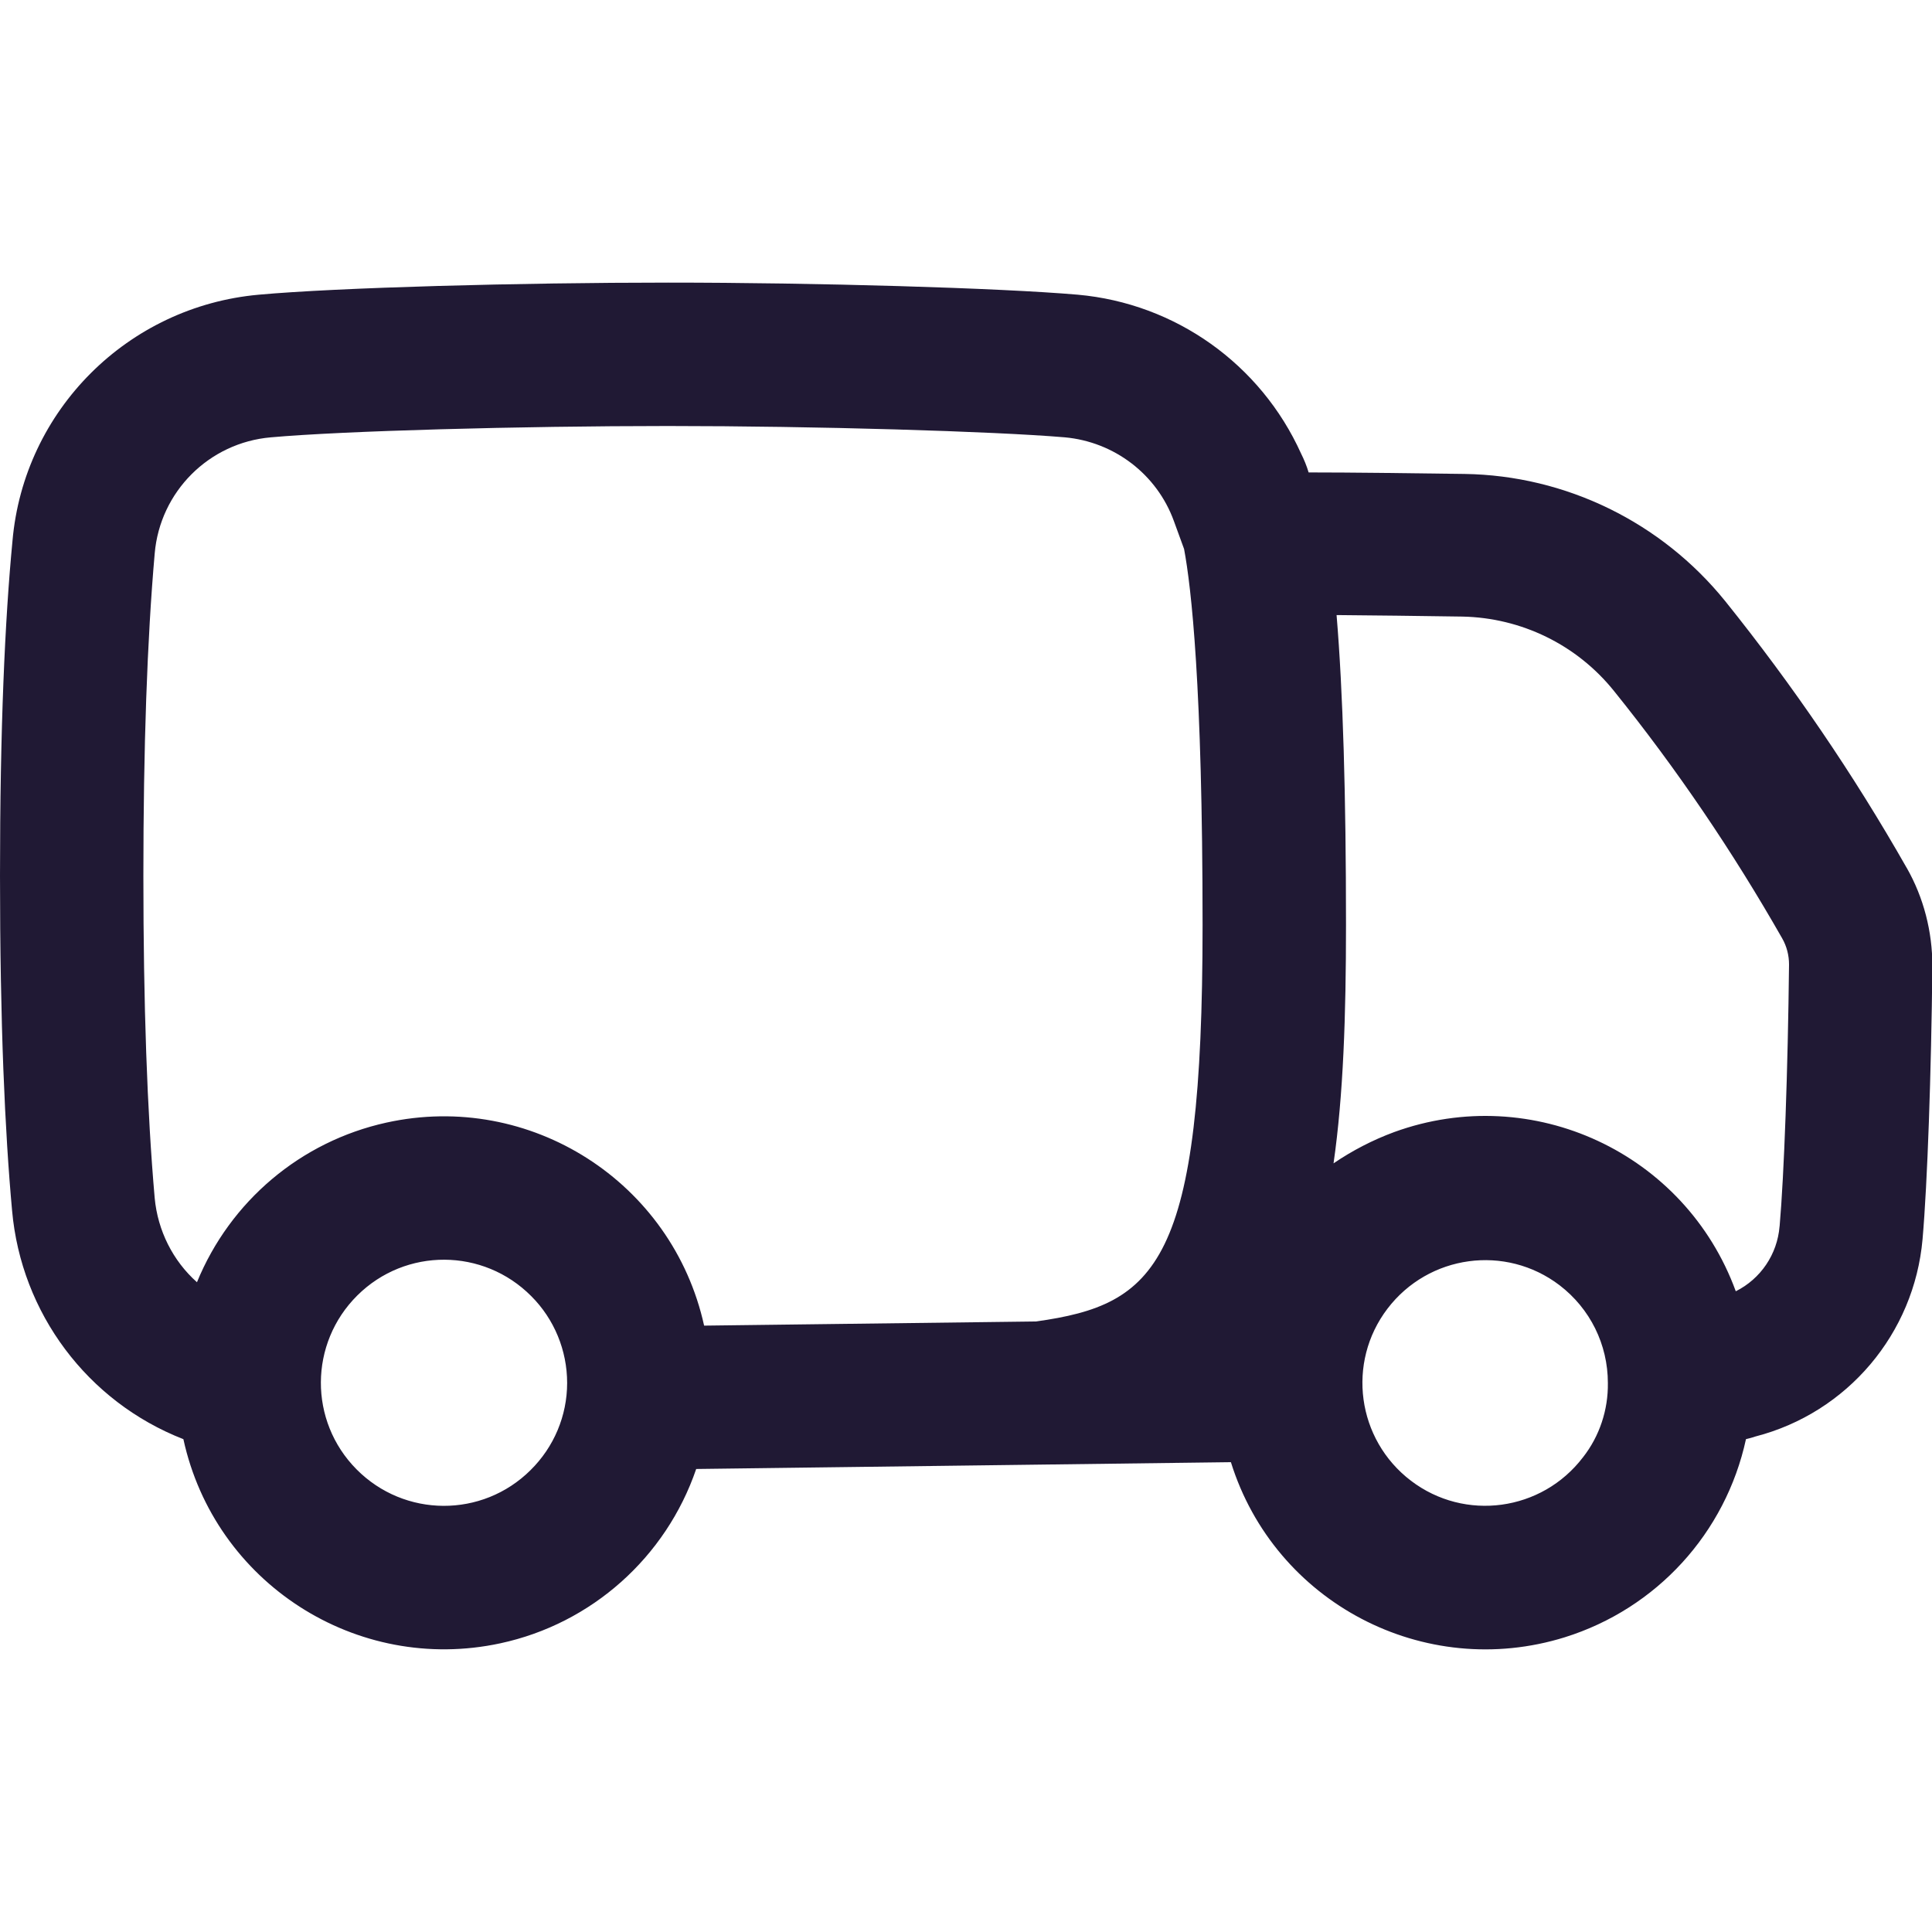
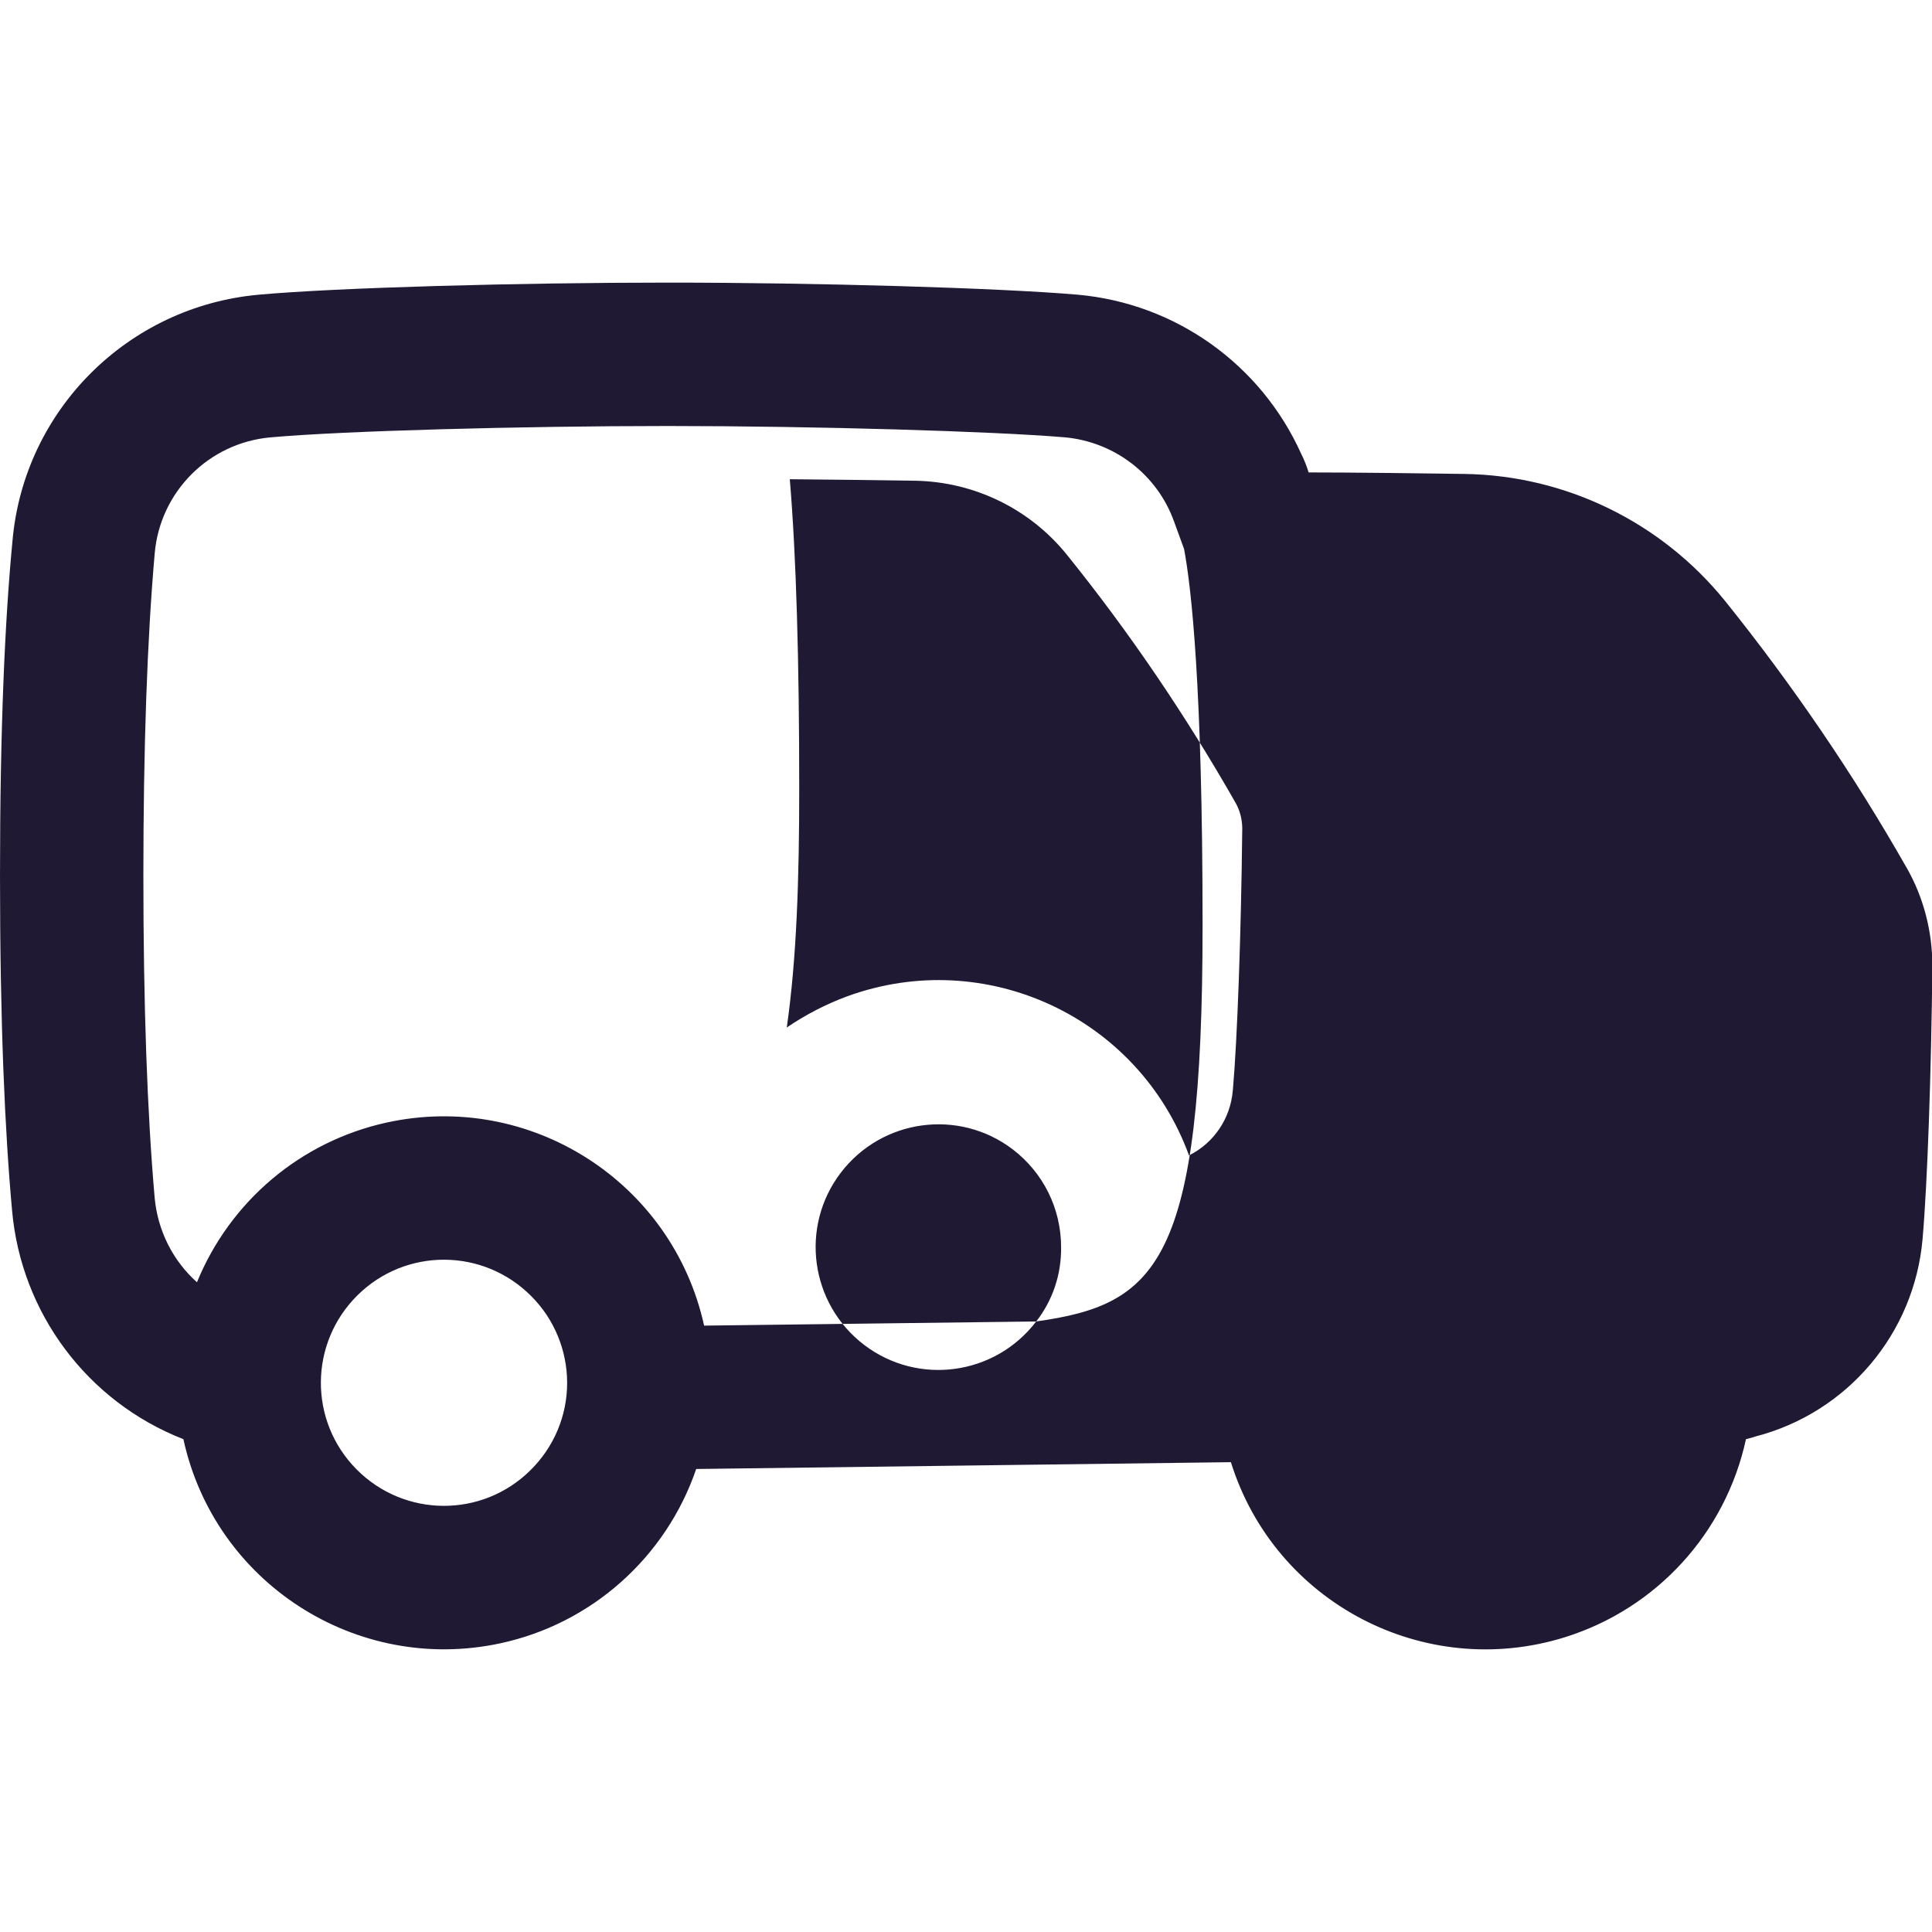
<svg xmlns="http://www.w3.org/2000/svg" fill="#201934" width="100pt" height="100pt" version="1.1" viewBox="0 0 100 100">
-   <path d="m98.691 44.922c-2.754-4.844-5.898-9.453-9.395-13.809-3.301-4.082-8.242-6.504-13.496-6.582-2.871-0.039-5.84-0.078-8.066-0.078-0.098-0.332-0.234-0.664-0.391-0.977-2.09-4.629-6.504-7.773-11.562-8.223-4.082-0.352-13.535-0.625-21.191-0.625s-17.109 0.254-21.191 0.625c-6.777 0.605-12.168 5.977-12.754 12.754-0.391 4.082-0.645 9.668-0.645 17.324s0.254 13.262 0.625 17.324c0.469 5.312 3.906 9.902 8.867 11.836 1.621 7.441 8.965 12.168 16.406 10.566 4.727-1.016 8.574-4.453 10.137-9.023h0.039l27.637-0.352c2.266 7.266 10 11.328 17.285 9.062 4.746-1.484 8.32-5.391 9.375-10.254 0.332-0.078 0.488-0.137 0.488-0.137 4.766-1.23 8.223-5.332 8.652-10.215 0.254-2.91 0.449-8.574 0.508-14.141 0-1.777-0.449-3.535-1.328-5.078zm-71.23 31.172c-2.5 2.481-6.523 2.461-9.004-0.039s-2.461-6.523 0.039-9.004 6.523-2.461 9.004 0.039c1.191 1.191 1.855 2.812 1.855 4.492 0 1.699-0.684 3.32-1.895 4.512zm26.172-7.695-17.188 0.215c-1.641-7.441-9.004-12.148-16.445-10.508-4.434 0.977-8.086 4.062-9.805 8.262-1.25-1.113-2.031-2.676-2.188-4.356-0.391-4.453-0.586-10.059-0.586-16.68 0-6.621 0.195-12.227 0.586-16.68 0.273-3.203 2.812-5.742 6.016-6.016 3.691-0.332 12.91-0.586 20.547-0.586 7.637 0 16.855 0.273 20.547 0.586 2.559 0.234 4.766 1.914 5.644 4.336l0.527 1.445c0.371 1.973 0.957 7.07 0.957 19.473 0 17.52-2.363 19.629-8.613 20.508zm28.301 7.031c-2.129 2.793-6.113 3.34-8.906 1.211-2.793-2.129-3.34-6.113-1.211-8.906s6.113-3.34 8.906-1.211c1.582 1.211 2.5 3.066 2.5 5.059 0.02 1.387-0.43 2.754-1.289 3.848zm10.176-11.953c-0.117 1.445-0.977 2.715-2.266 3.359-2.617-7.168-10.527-10.84-17.676-8.242-1.113 0.41-2.168 0.957-3.144 1.621 0.508-3.535 0.645-7.637 0.645-12.344 0-6.699-0.156-12.07-0.488-16.035 1.953 0.02 4.199 0.039 6.504 0.078 3.066 0.059 5.938 1.465 7.852 3.848 3.242 4.023 6.152 8.32 8.711 12.812 0.234 0.41 0.352 0.879 0.352 1.348-0.059 5.449-0.254 10.898-0.488 13.555z" />
+   <path d="m98.691 44.922c-2.754-4.844-5.898-9.453-9.395-13.809-3.301-4.082-8.242-6.504-13.496-6.582-2.871-0.039-5.84-0.078-8.066-0.078-0.098-0.332-0.234-0.664-0.391-0.977-2.09-4.629-6.504-7.773-11.562-8.223-4.082-0.352-13.535-0.625-21.191-0.625s-17.109 0.254-21.191 0.625c-6.777 0.605-12.168 5.977-12.754 12.754-0.391 4.082-0.645 9.668-0.645 17.324s0.254 13.262 0.625 17.324c0.469 5.312 3.906 9.902 8.867 11.836 1.621 7.441 8.965 12.168 16.406 10.566 4.727-1.016 8.574-4.453 10.137-9.023h0.039l27.637-0.352c2.266 7.266 10 11.328 17.285 9.062 4.746-1.484 8.32-5.391 9.375-10.254 0.332-0.078 0.488-0.137 0.488-0.137 4.766-1.23 8.223-5.332 8.652-10.215 0.254-2.91 0.449-8.574 0.508-14.141 0-1.777-0.449-3.535-1.328-5.078zm-71.23 31.172c-2.5 2.481-6.523 2.461-9.004-0.039s-2.461-6.523 0.039-9.004 6.523-2.461 9.004 0.039c1.191 1.191 1.855 2.812 1.855 4.492 0 1.699-0.684 3.32-1.895 4.512zm26.172-7.695-17.188 0.215c-1.641-7.441-9.004-12.148-16.445-10.508-4.434 0.977-8.086 4.062-9.805 8.262-1.25-1.113-2.031-2.676-2.188-4.356-0.391-4.453-0.586-10.059-0.586-16.68 0-6.621 0.195-12.227 0.586-16.68 0.273-3.203 2.812-5.742 6.016-6.016 3.691-0.332 12.91-0.586 20.547-0.586 7.637 0 16.855 0.273 20.547 0.586 2.559 0.234 4.766 1.914 5.644 4.336l0.527 1.445c0.371 1.973 0.957 7.07 0.957 19.473 0 17.52-2.363 19.629-8.613 20.508zc-2.129 2.793-6.113 3.34-8.906 1.211-2.793-2.129-3.34-6.113-1.211-8.906s6.113-3.34 8.906-1.211c1.582 1.211 2.5 3.066 2.5 5.059 0.02 1.387-0.43 2.754-1.289 3.848zm10.176-11.953c-0.117 1.445-0.977 2.715-2.266 3.359-2.617-7.168-10.527-10.84-17.676-8.242-1.113 0.41-2.168 0.957-3.144 1.621 0.508-3.535 0.645-7.637 0.645-12.344 0-6.699-0.156-12.07-0.488-16.035 1.953 0.02 4.199 0.039 6.504 0.078 3.066 0.059 5.938 1.465 7.852 3.848 3.242 4.023 6.152 8.32 8.711 12.812 0.234 0.41 0.352 0.879 0.352 1.348-0.059 5.449-0.254 10.898-0.488 13.555z" />
</svg>